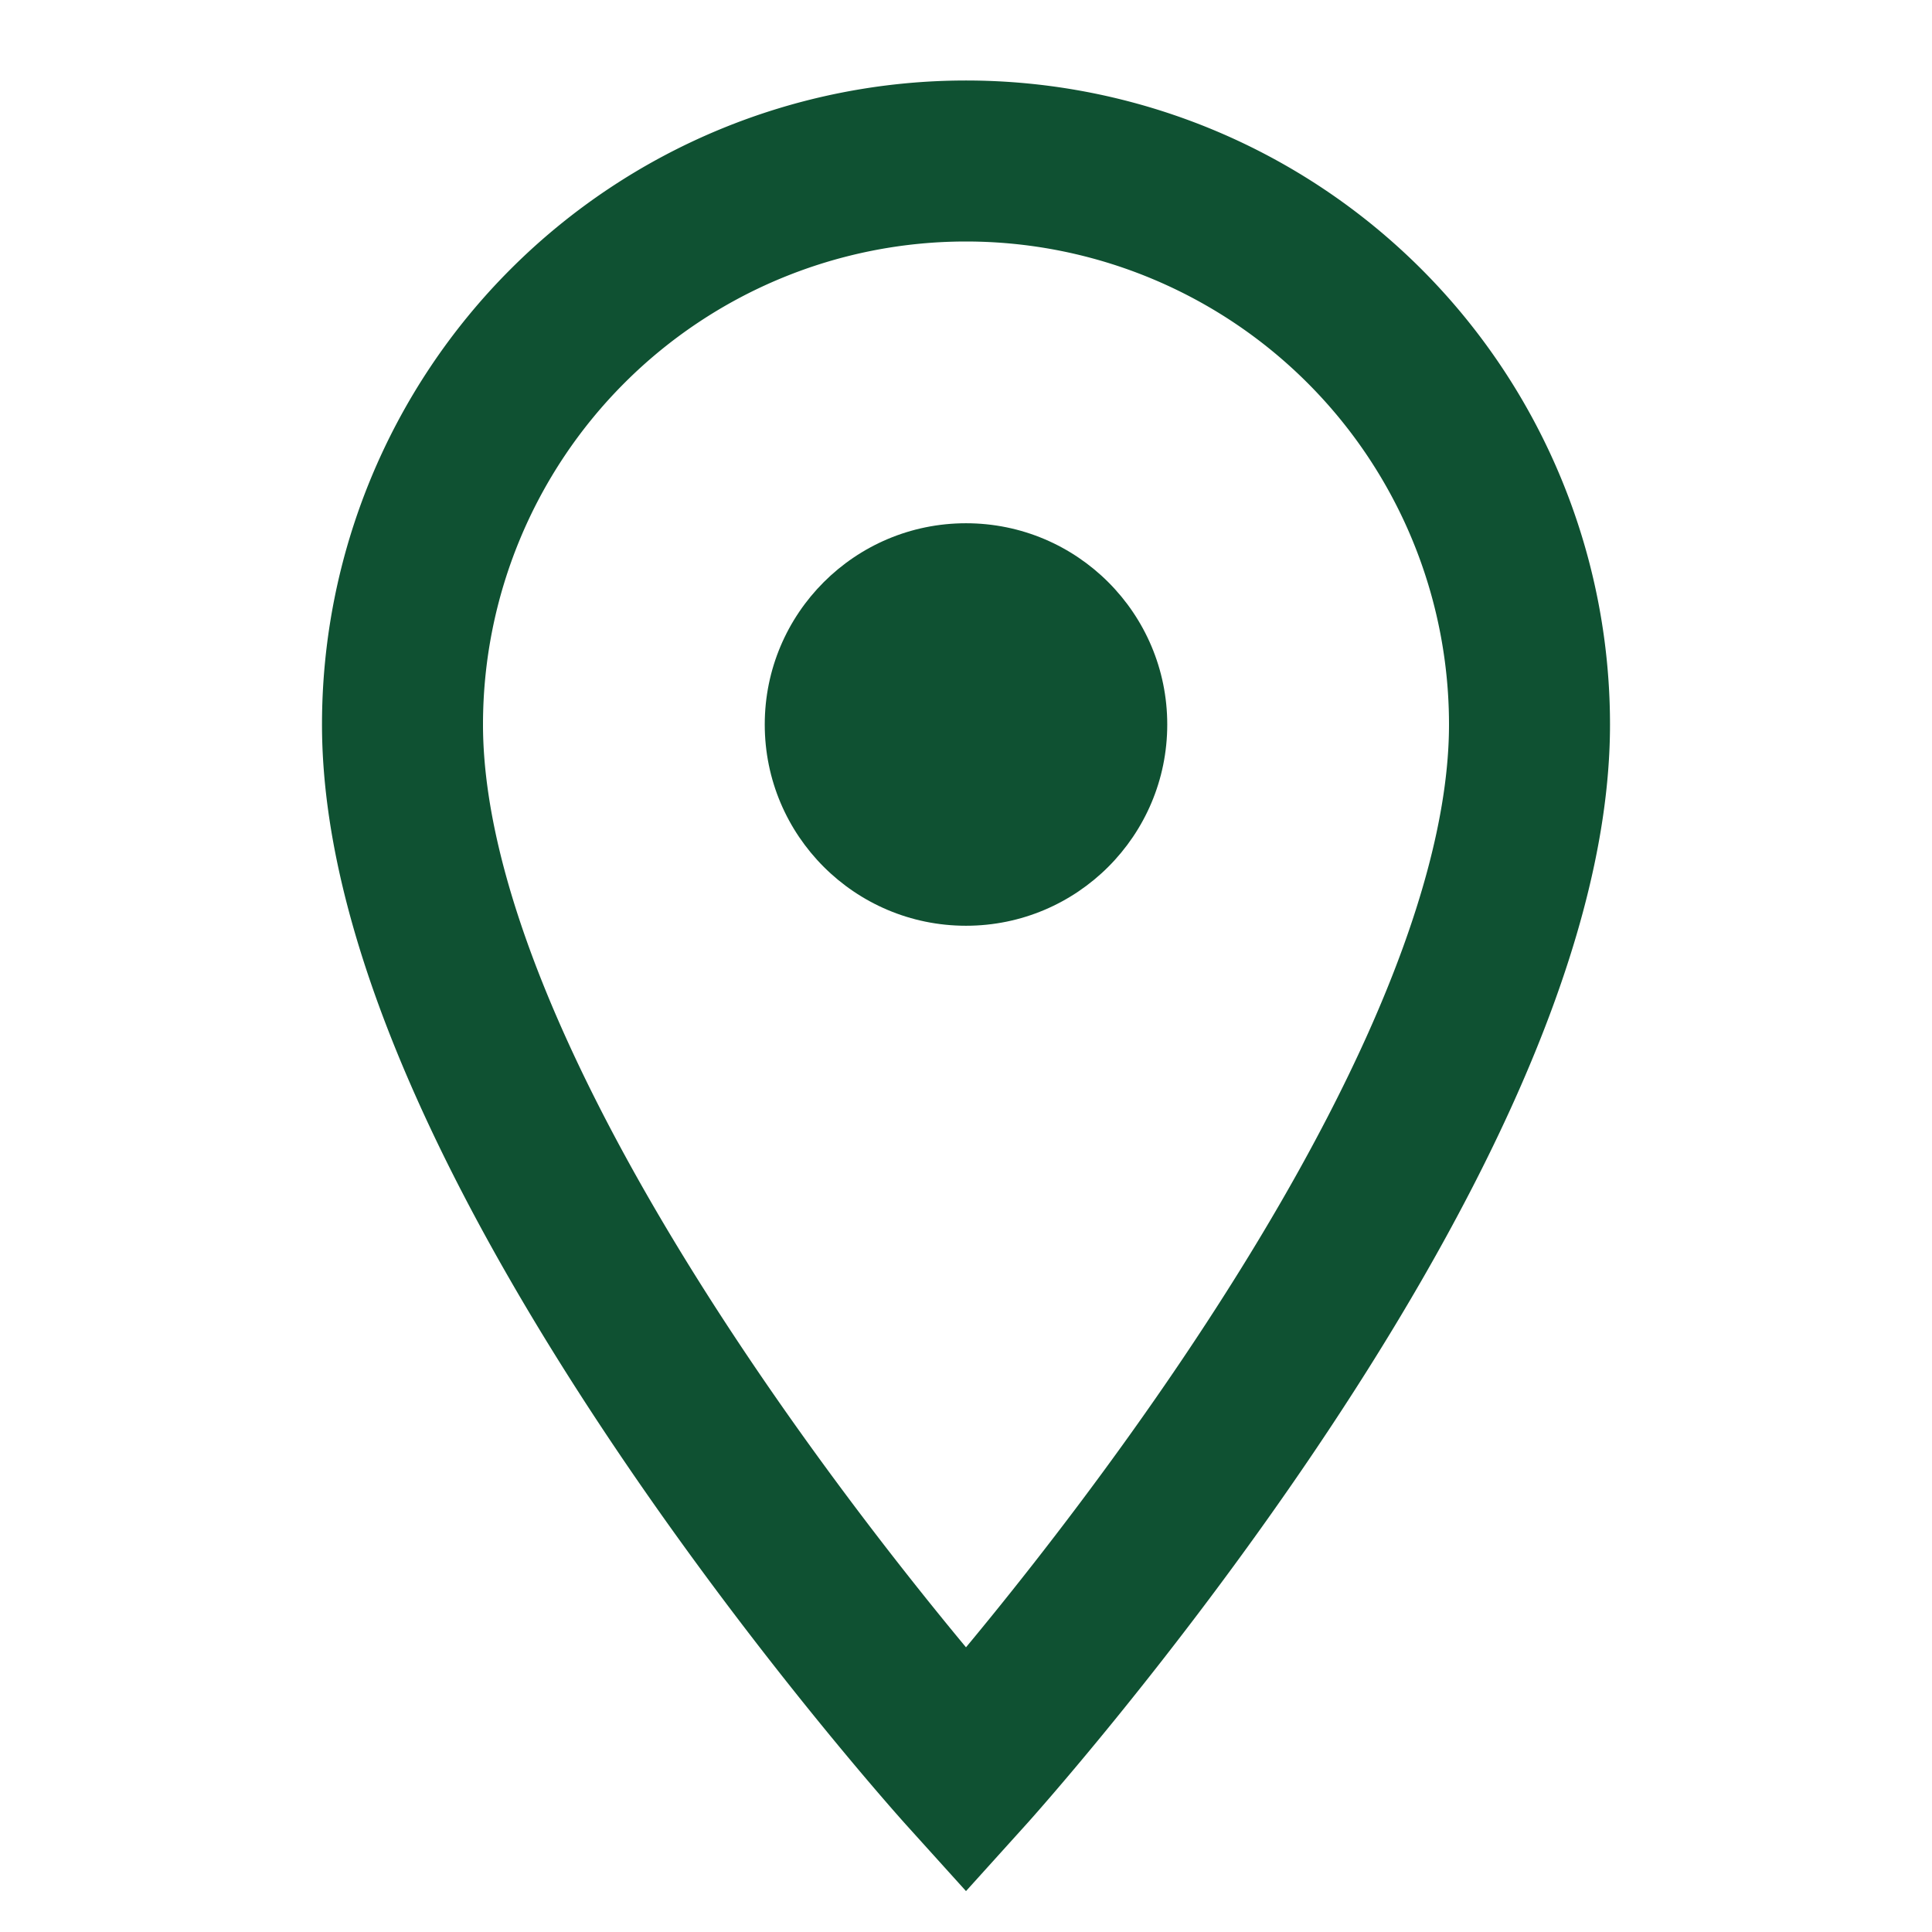
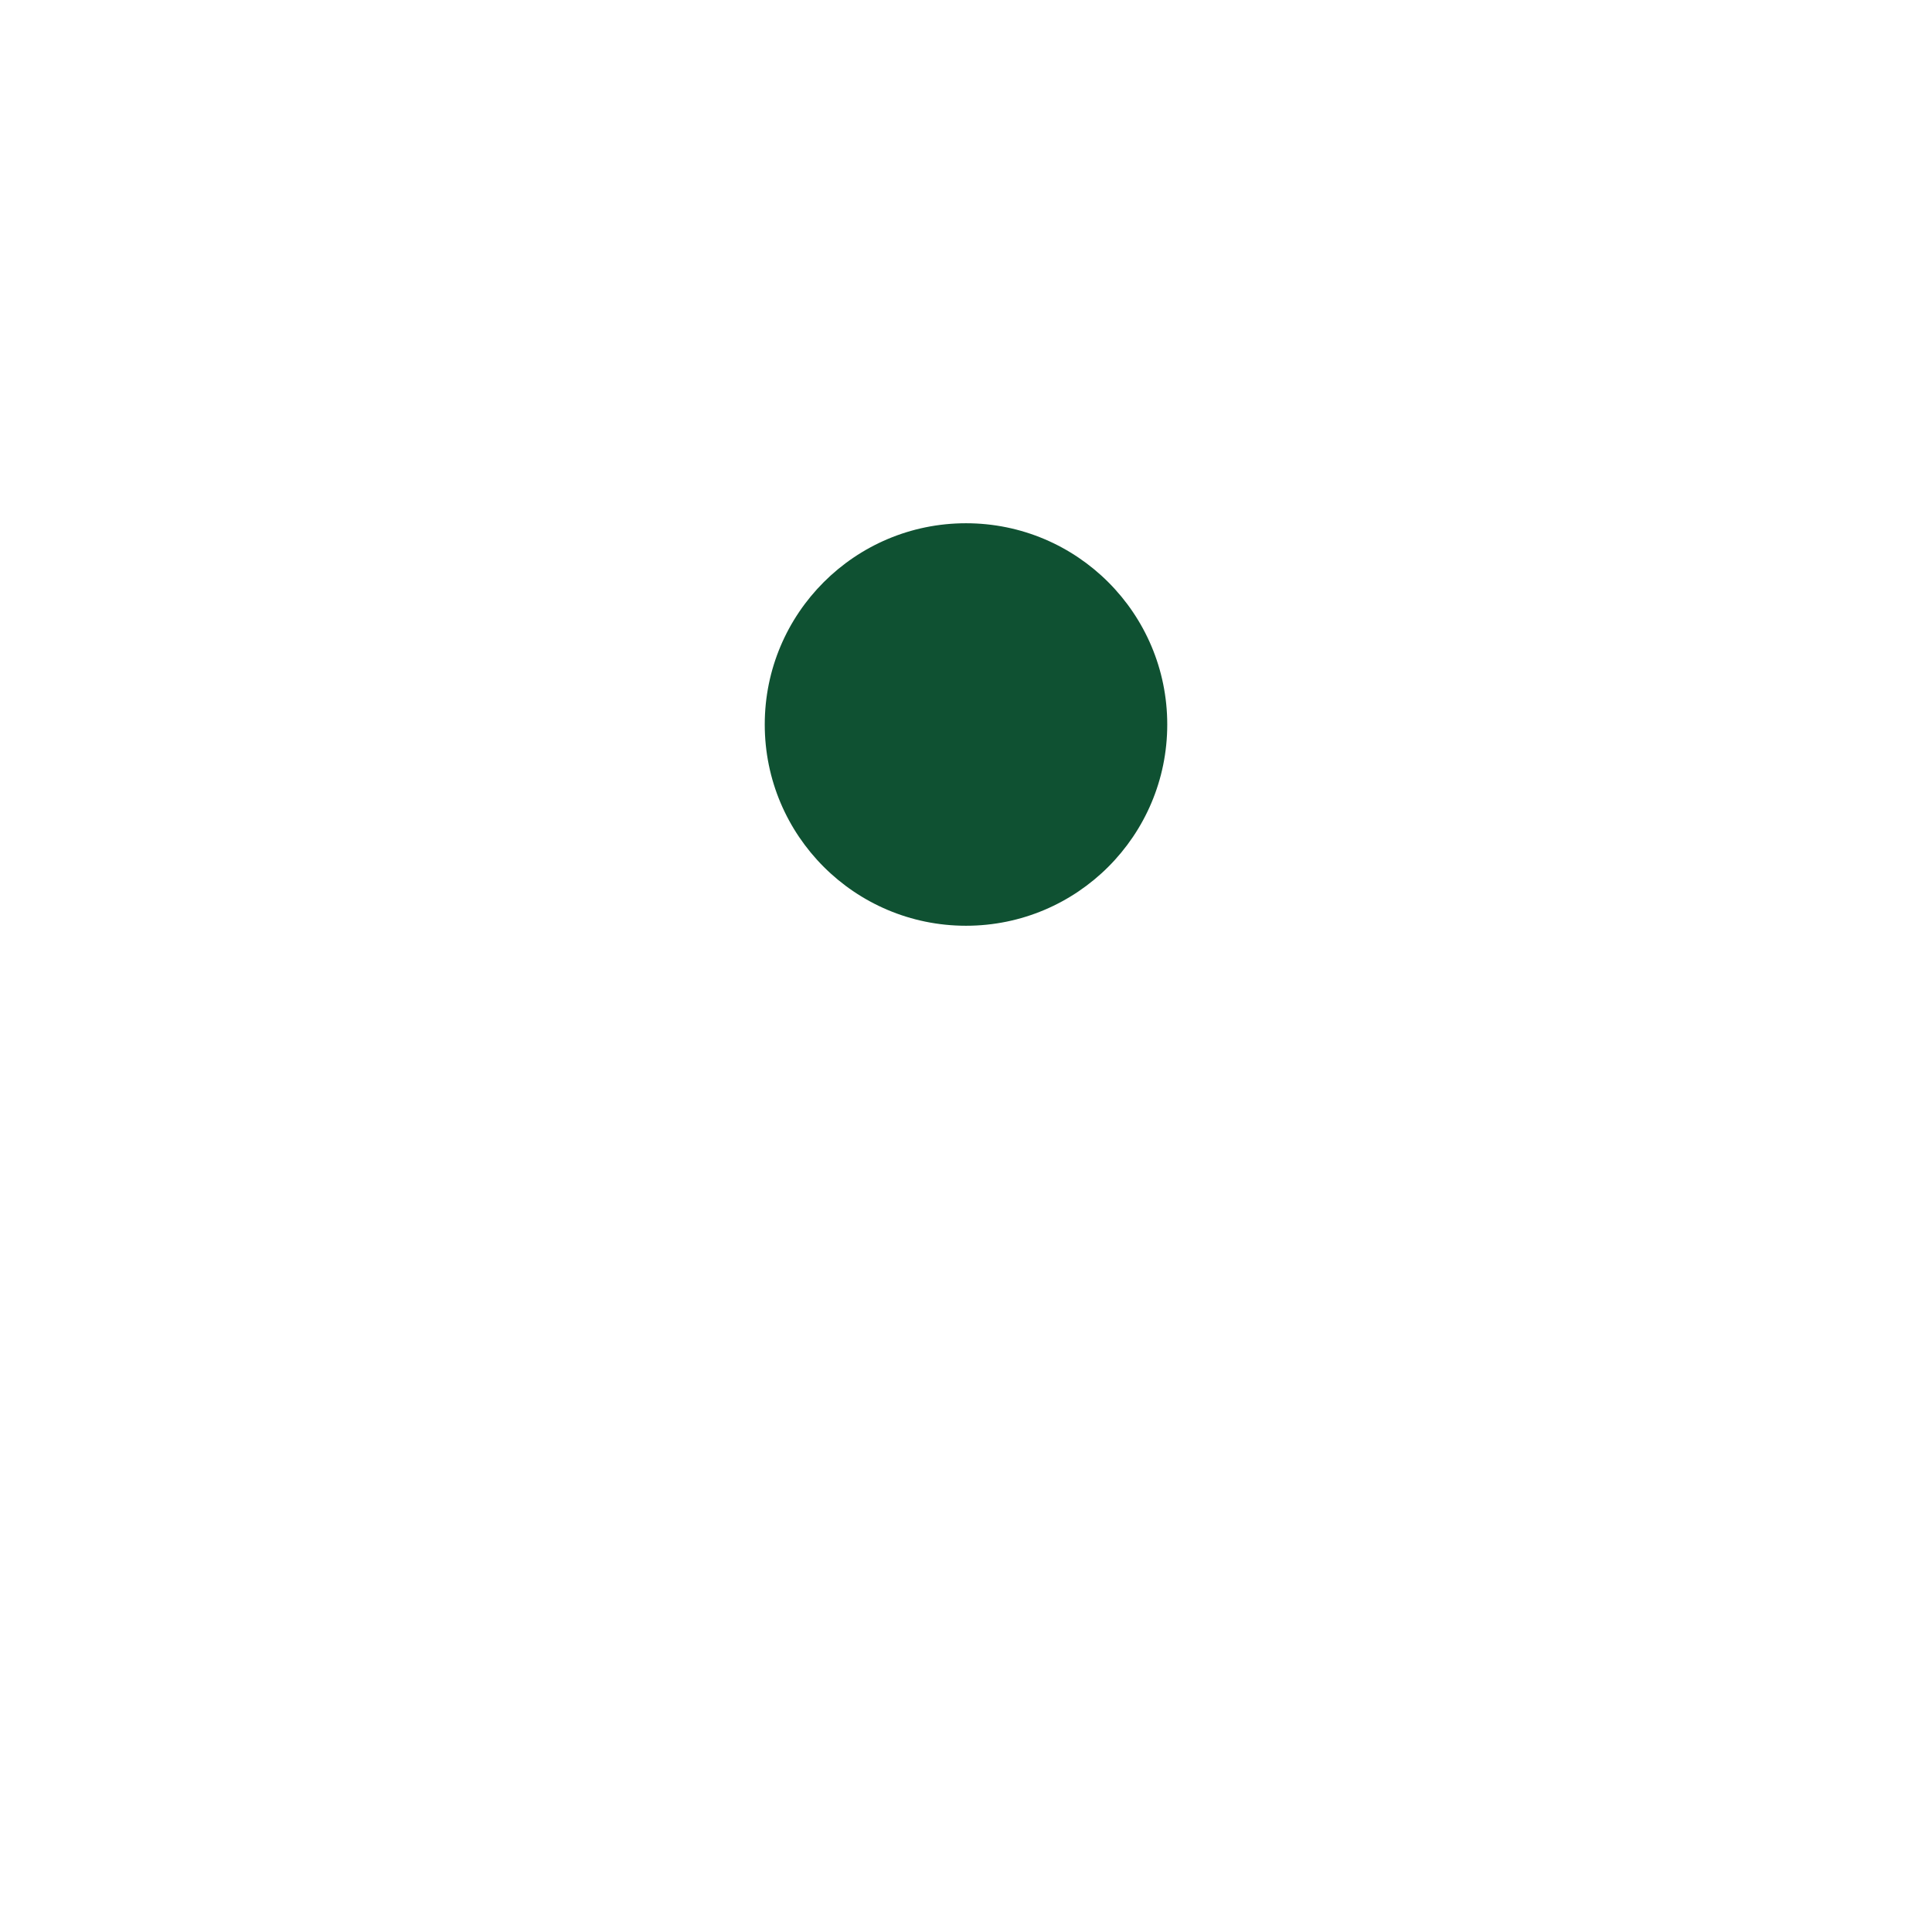
<svg xmlns="http://www.w3.org/2000/svg" width="24" height="24" viewBox="0 0 24 24">
-   <path d="M12 2a7 7 0 00-7 7c0 5.25 7 13 7 13s7-7.75 7-13a7 7 0 00-7-7z" stroke="#0F5132" stroke-width="2" fill="none" />
  <circle cx="12" cy="9" r="2.5" fill="#0F5132" />
</svg>